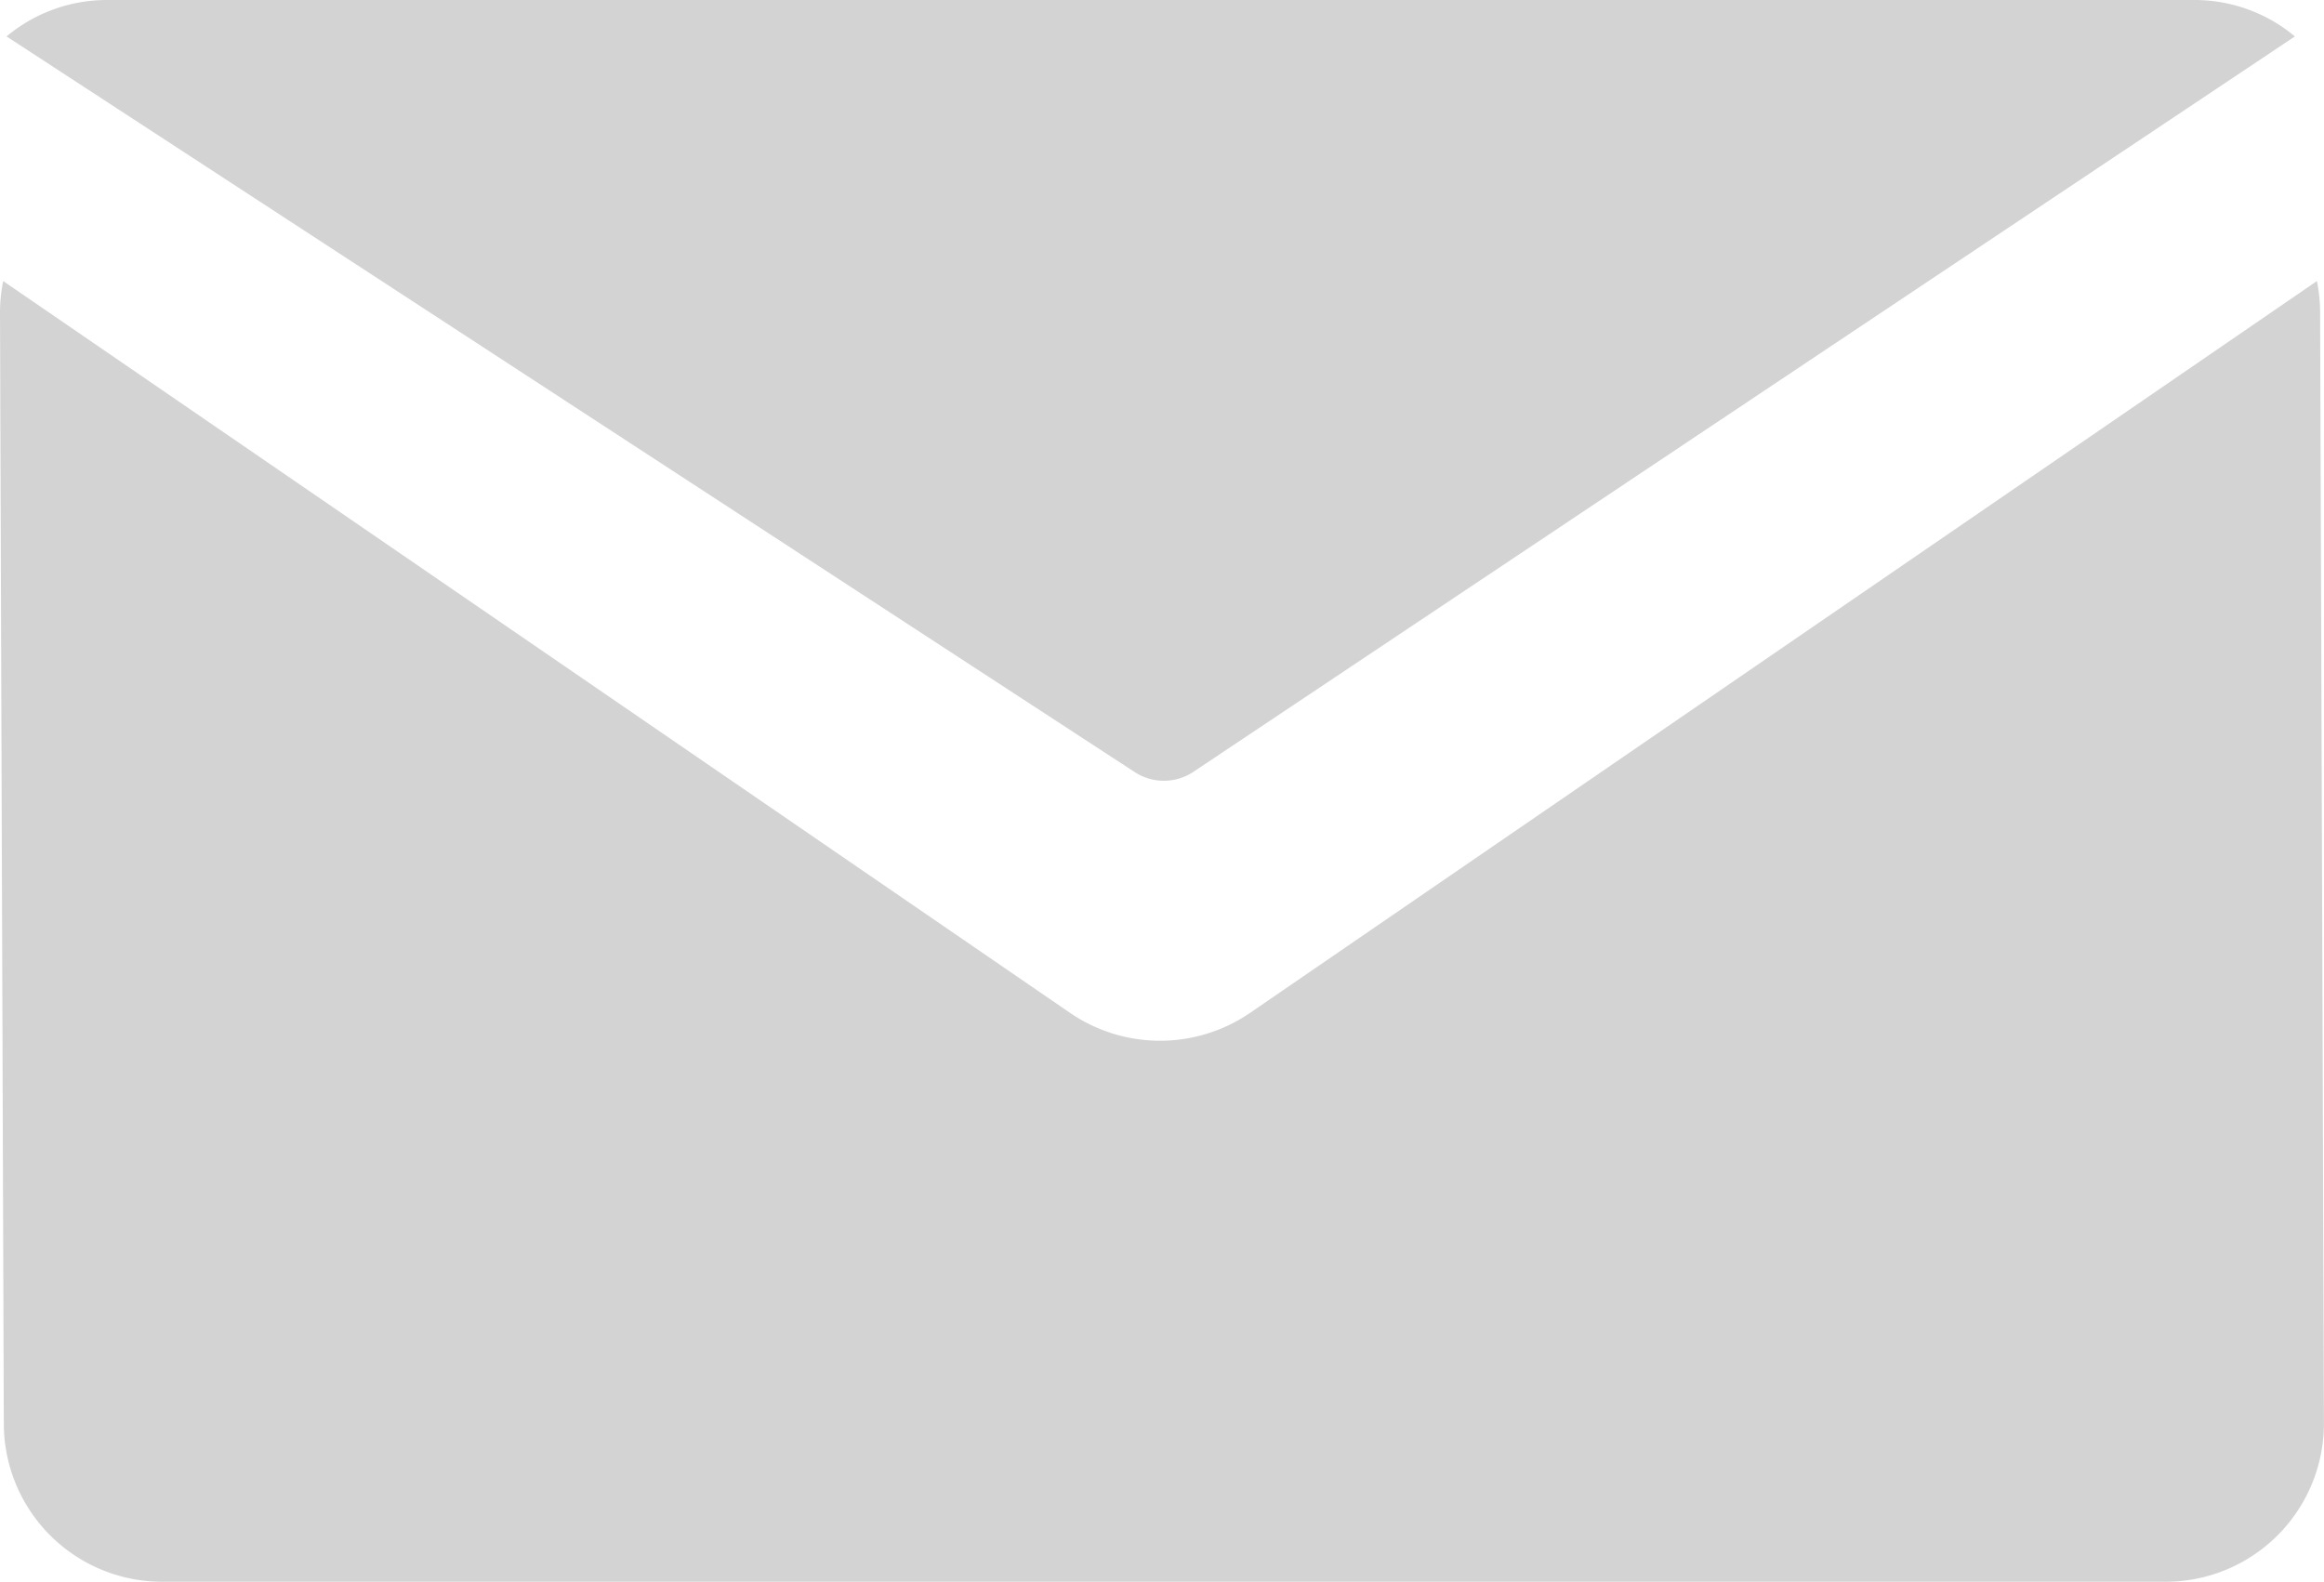
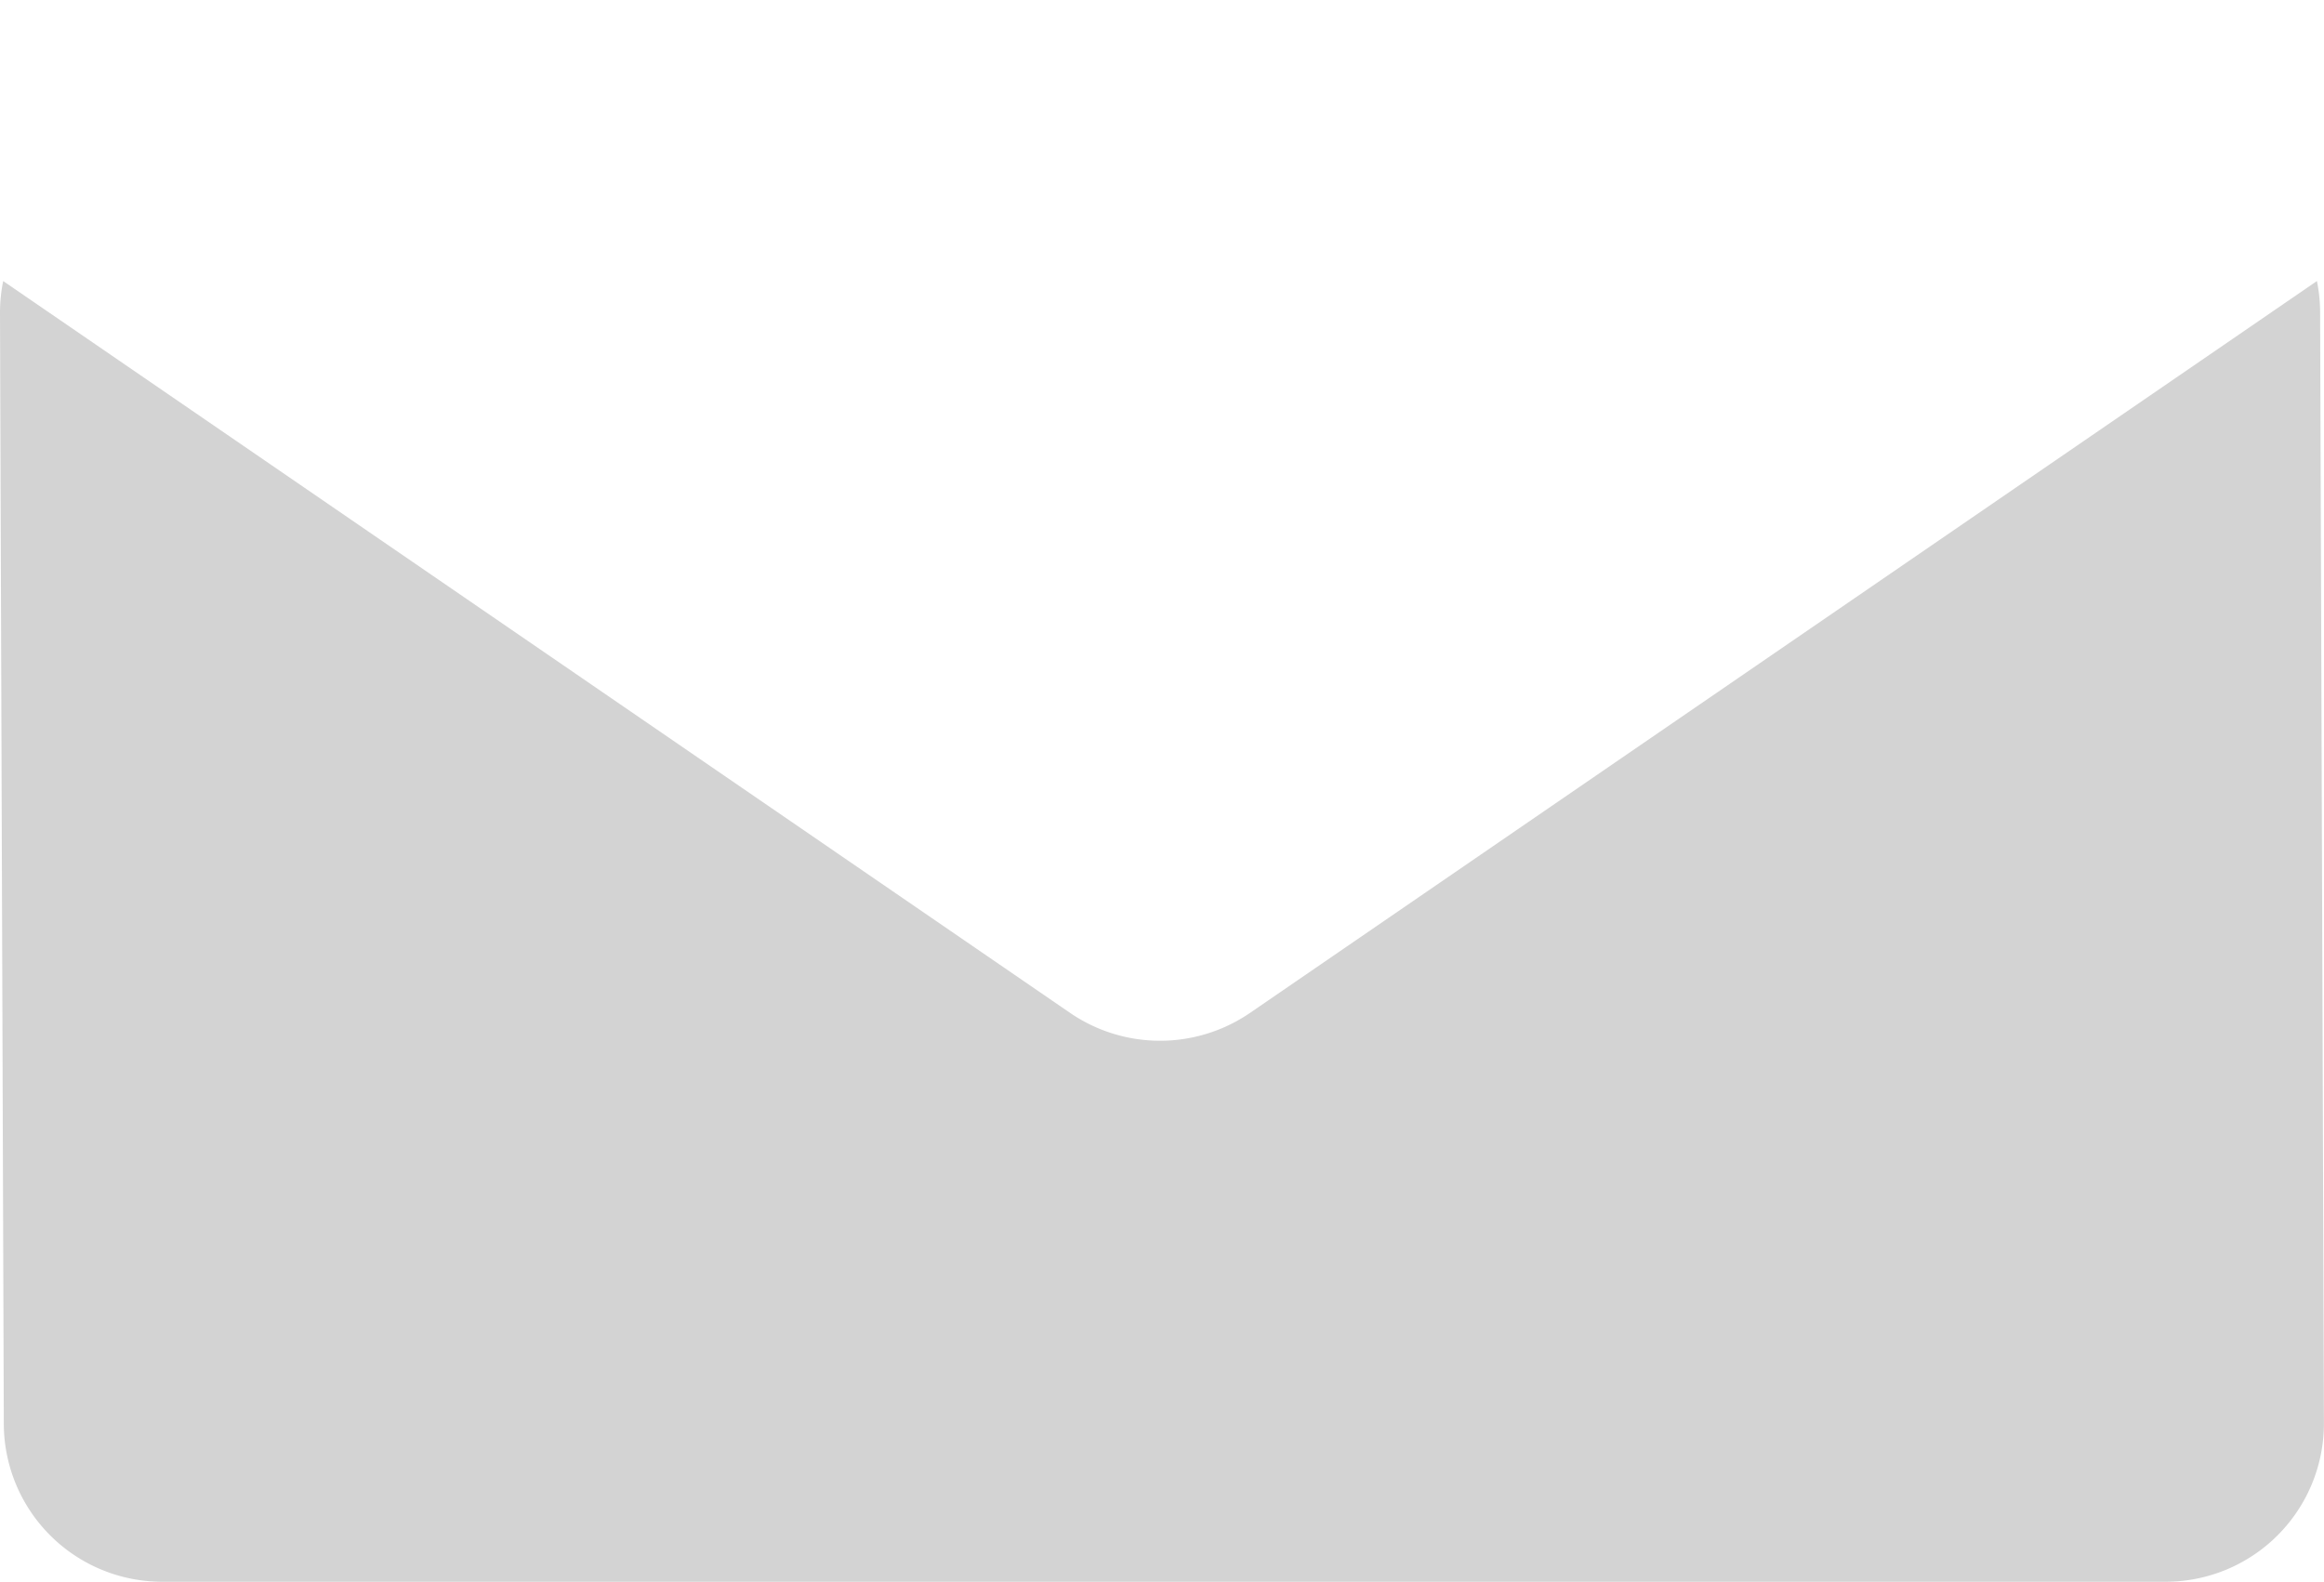
<svg xmlns="http://www.w3.org/2000/svg" width="30.5" height="20.761" viewBox="0 0 30.5 20.761">
  <defs>
    <style>
            .prefix__cls-1{fill:#d3d3d3}
        </style>
  </defs>
  <g id="prefix__noun_Mail_3258972" transform="translate(-2.977 -10)">
    <path id="prefix__Path_1760" d="M19.376 23.067a2.09 2.09 0 0 1-2.349 0l-14.008-9.61a2.082 2.082 0 0 0-.042.417l.05 14.579A2.078 2.078 0 0 0 5.1 30.529h26.3a2.078 2.078 0 0 0 2.076-2.076l-.05-14.579a2.083 2.083 0 0 0-.042-.417z" class="prefix__cls-1" data-name="Path 1760" transform="translate(0 .232)" />
-     <path id="prefix__Path_1761" d="M18.521 20.128a.7.7 0 0 0 .783 0l14.452-9.65A2.056 2.056 0 0 0 32.448 10H5.033a2.056 2.056 0 0 0-1.309.478z" class="prefix__cls-1" data-name="Path 1761" transform="translate(-.661)" />
  </g>
</svg>